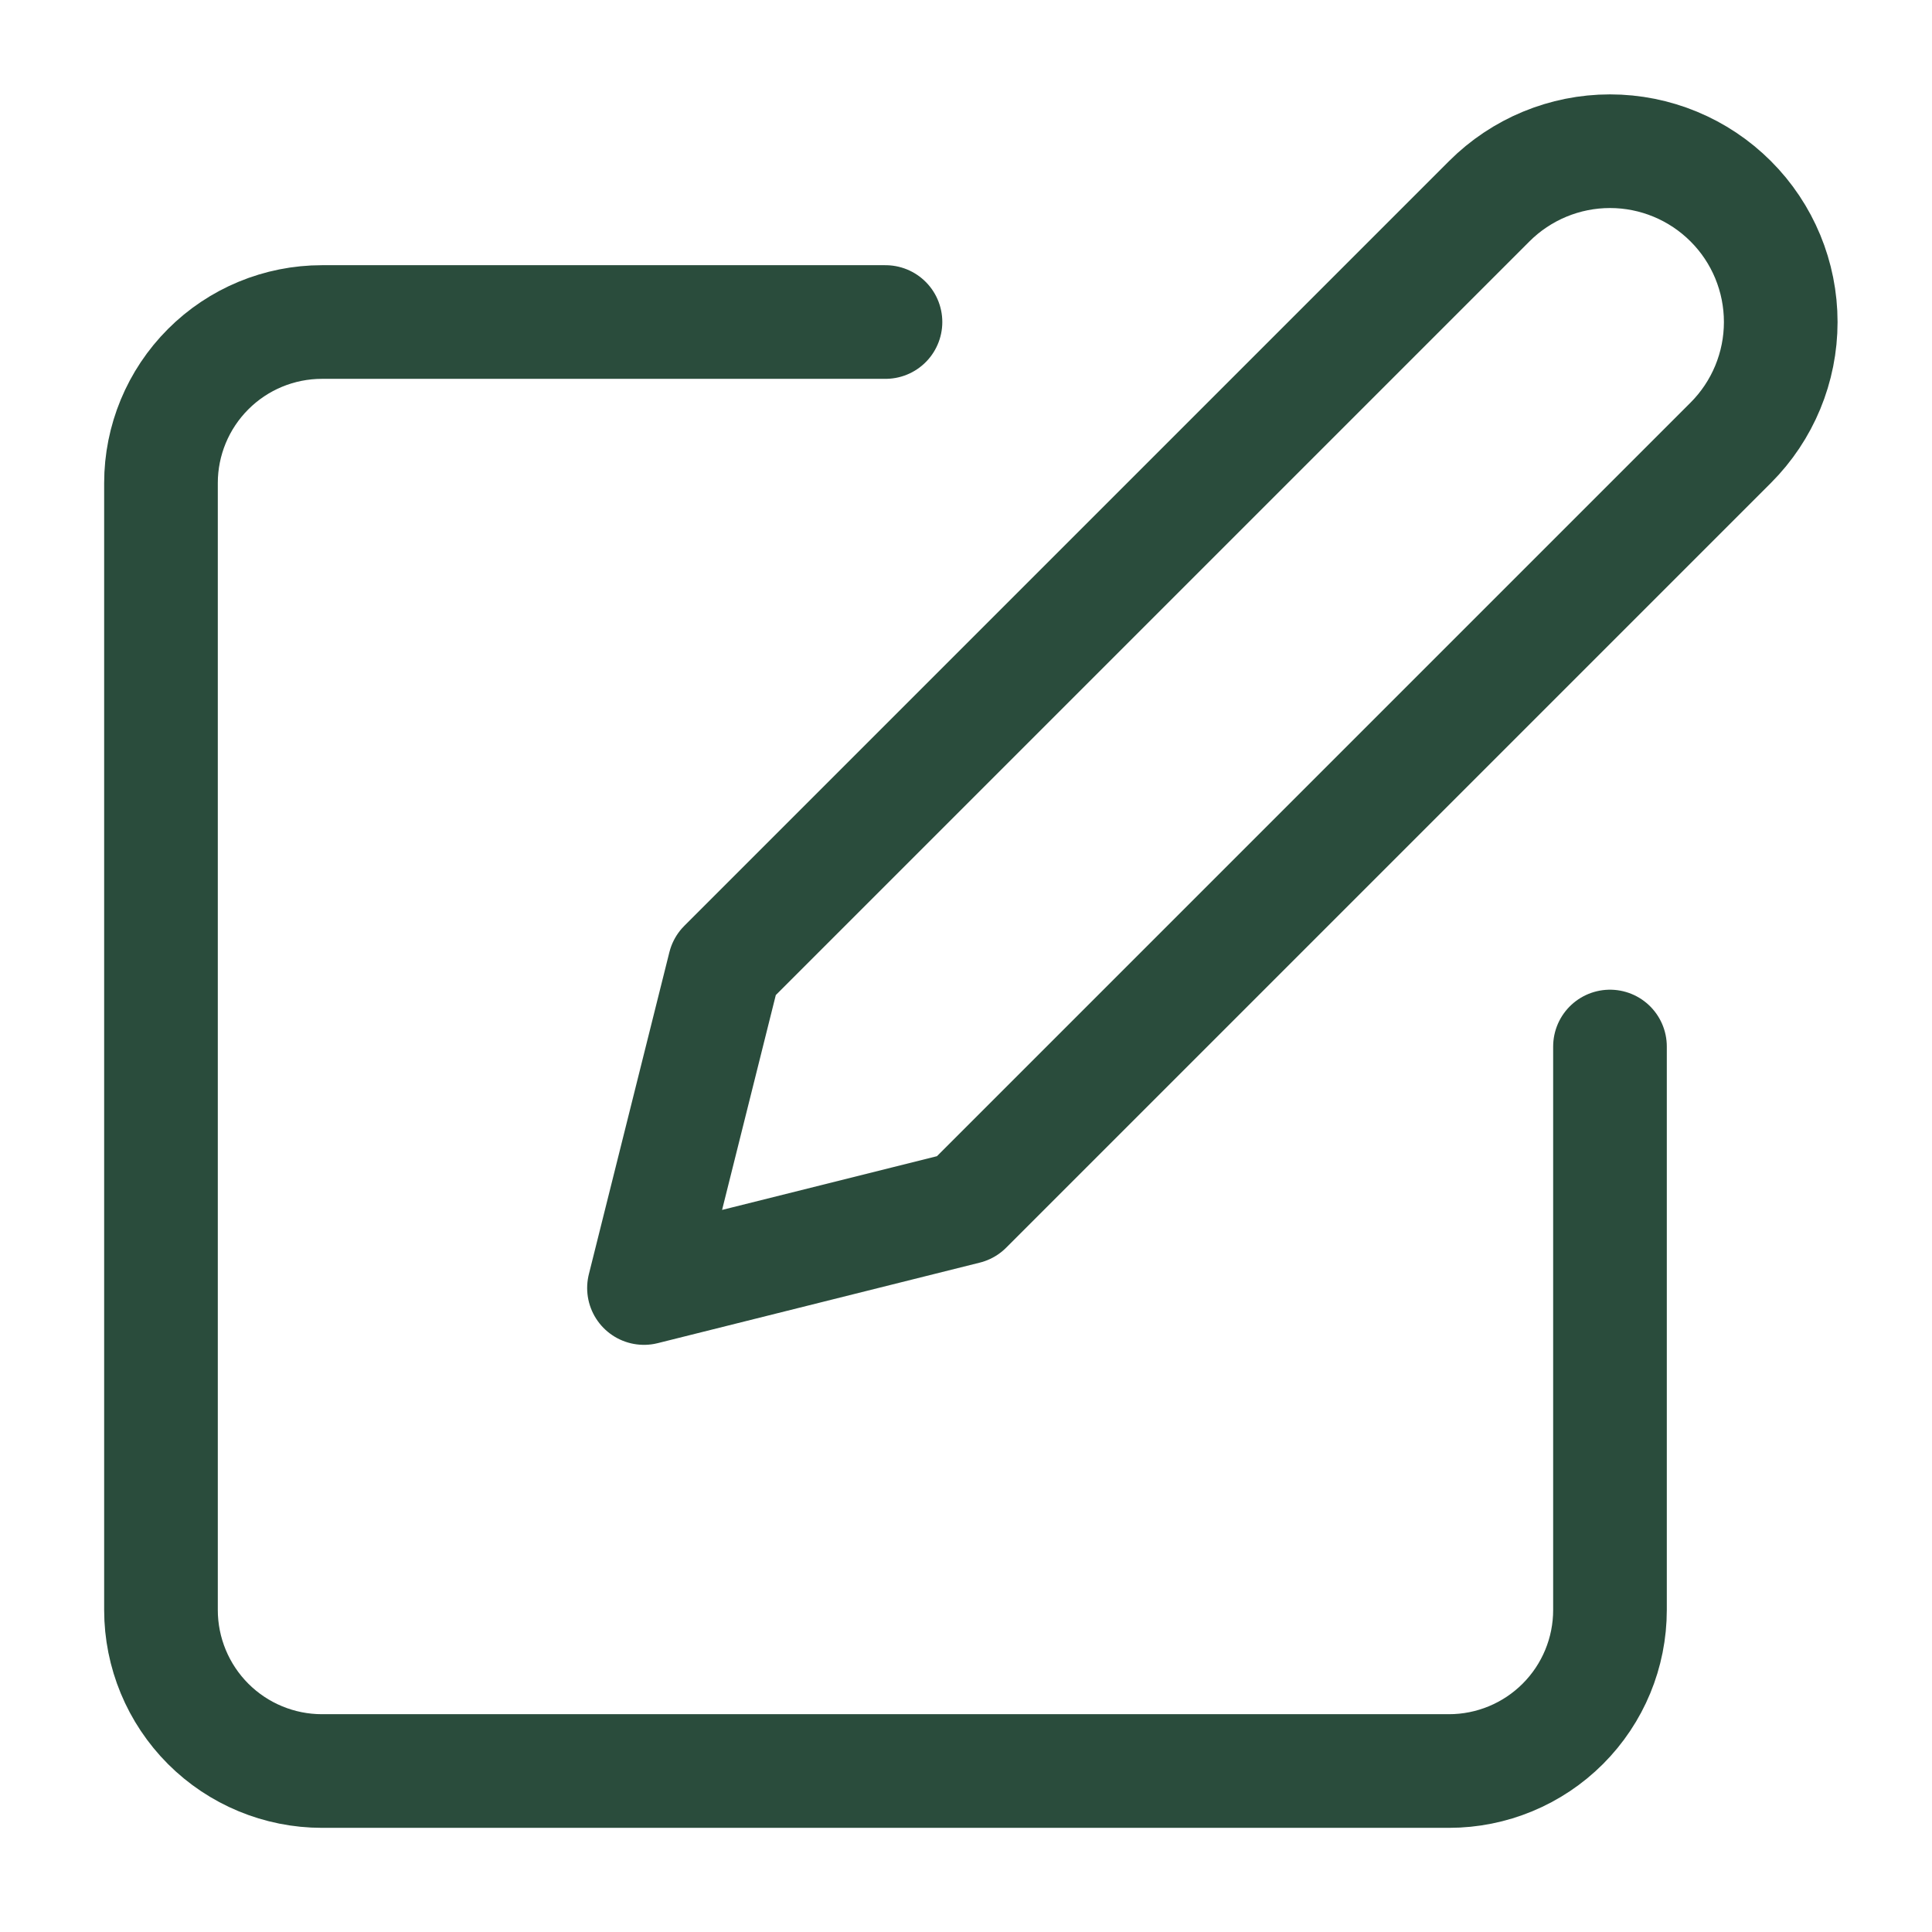
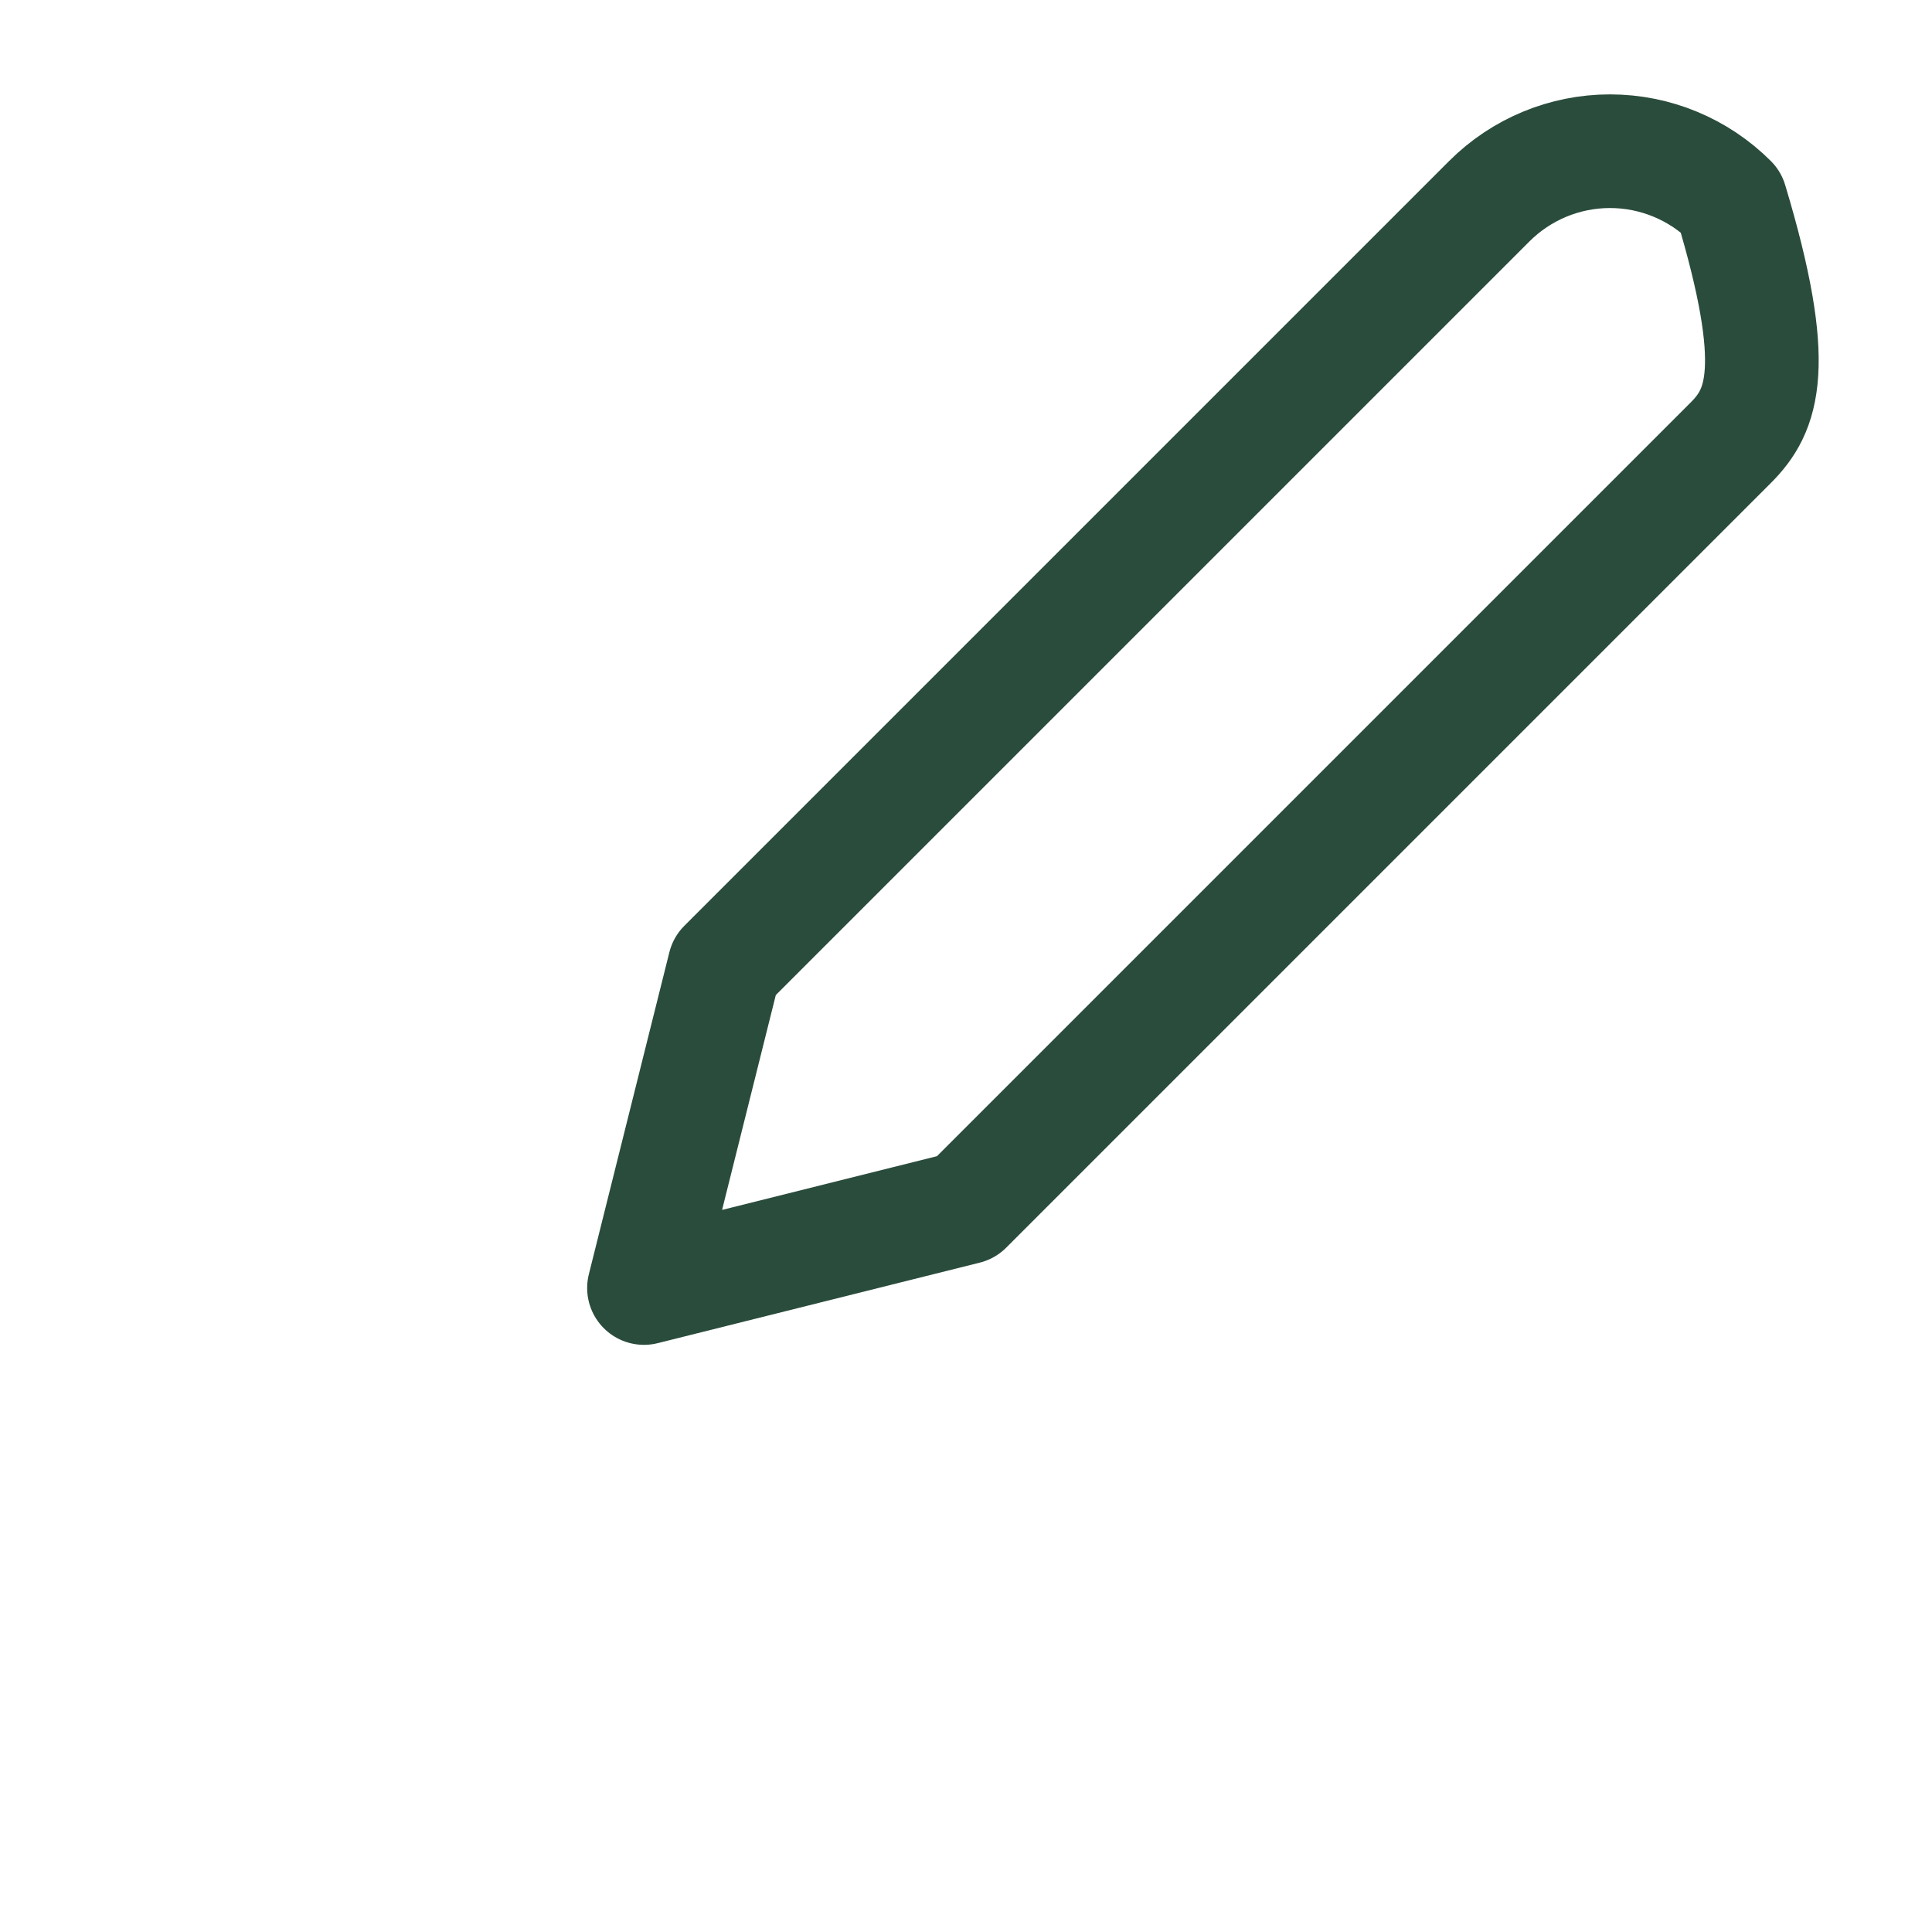
<svg xmlns="http://www.w3.org/2000/svg" width="34" height="34" viewBox="0 0 34 34" fill="none">
-   <path d="M15.583 5.667H5.666C4.915 5.667 4.194 5.965 3.663 6.497C3.132 7.028 2.833 7.749 2.833 8.5V28.333C2.833 29.085 3.132 29.805 3.663 30.337C4.194 30.868 4.915 31.167 5.666 31.167H25.5C26.251 31.167 26.972 30.868 27.503 30.337C28.035 29.805 28.333 29.085 28.333 28.333V18.417" stroke="#2A4C3C" stroke-width="2" stroke-linecap="round" stroke-linejoin="round" />
-   <path d="M26.208 3.542C26.772 2.978 27.536 2.661 28.333 2.661C29.13 2.661 29.894 2.978 30.458 3.542C31.022 4.105 31.338 4.87 31.338 5.667C31.338 6.464 31.022 7.228 30.458 7.792L17 21.25L11.333 22.667L12.75 17L26.208 3.542Z" stroke="#2A4C3C" stroke-width="2" stroke-linecap="round" stroke-linejoin="round" />
+   <path d="M26.208 3.542C26.772 2.978 27.536 2.661 28.333 2.661C29.13 2.661 29.894 2.978 30.458 3.542C31.338 6.464 31.022 7.228 30.458 7.792L17 21.25L11.333 22.667L12.75 17L26.208 3.542Z" stroke="#2A4C3C" stroke-width="2" stroke-linecap="round" stroke-linejoin="round" />
</svg>